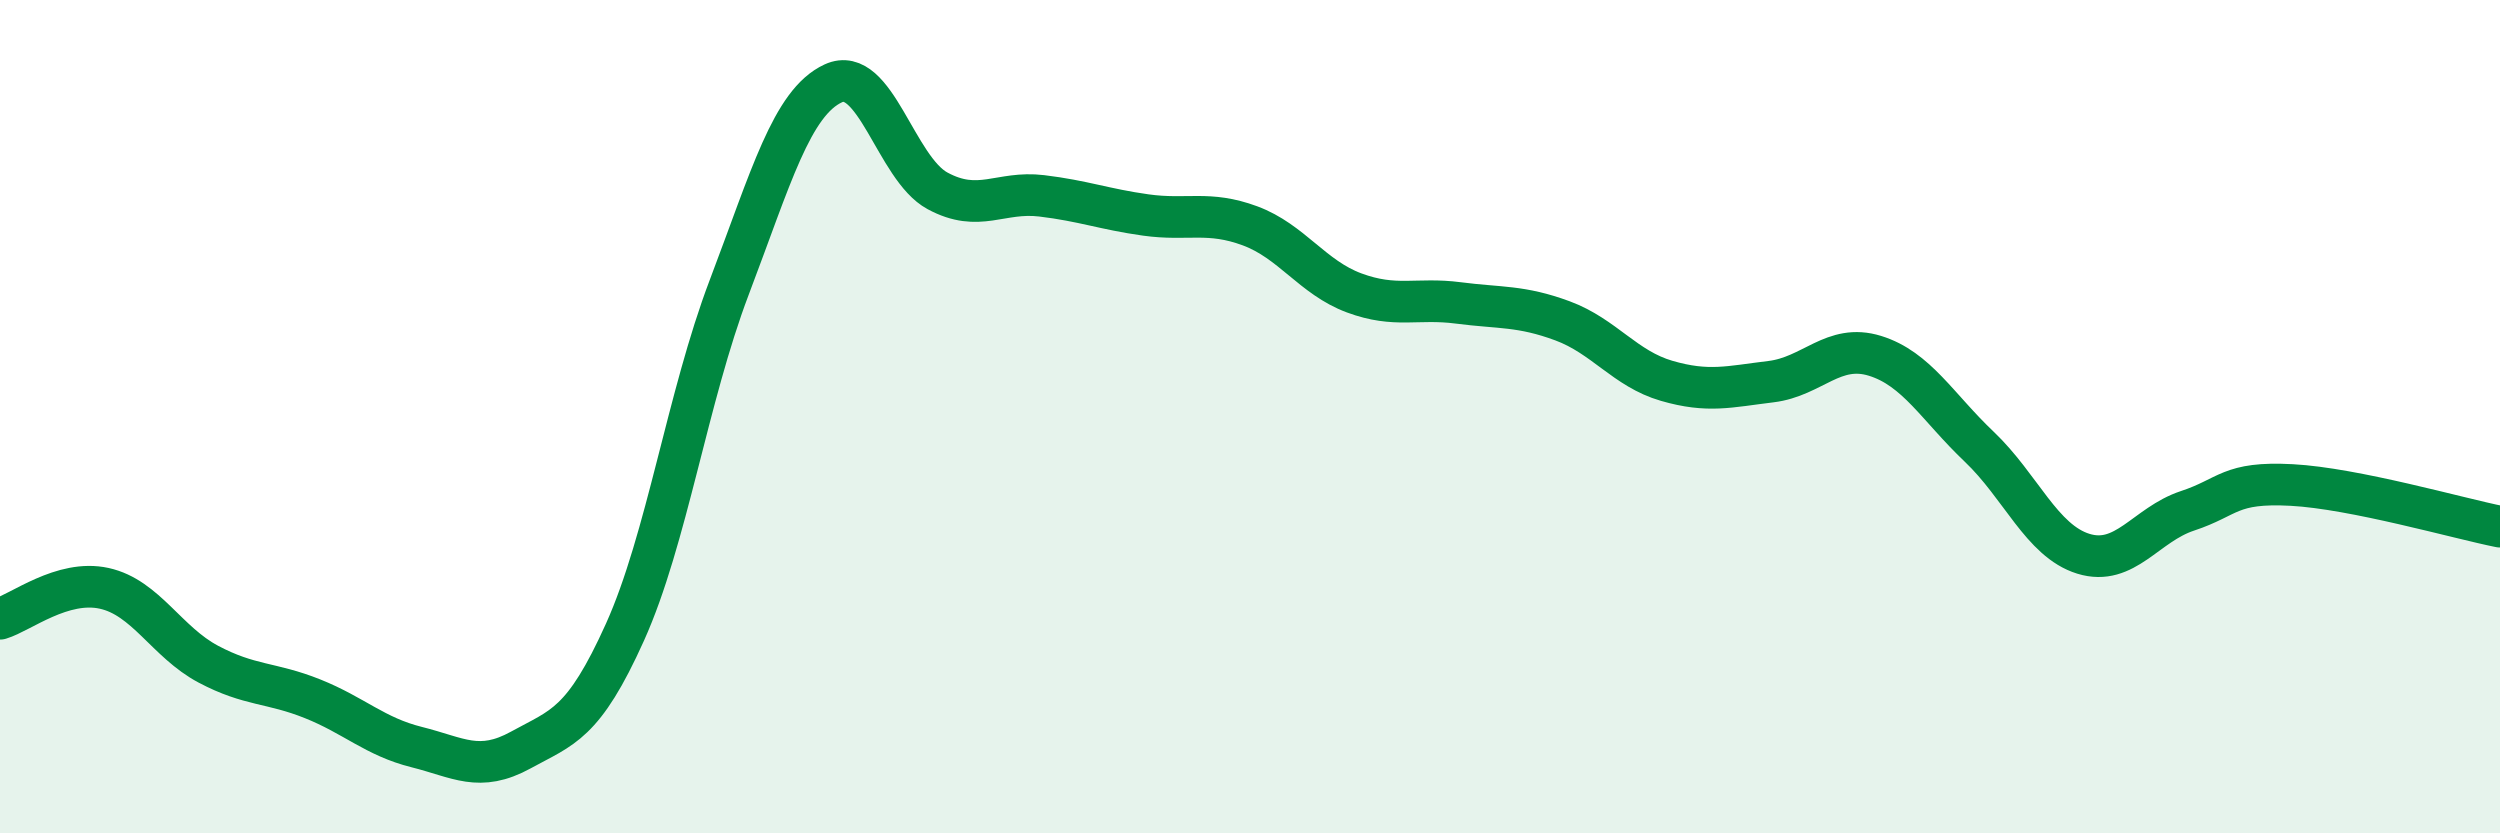
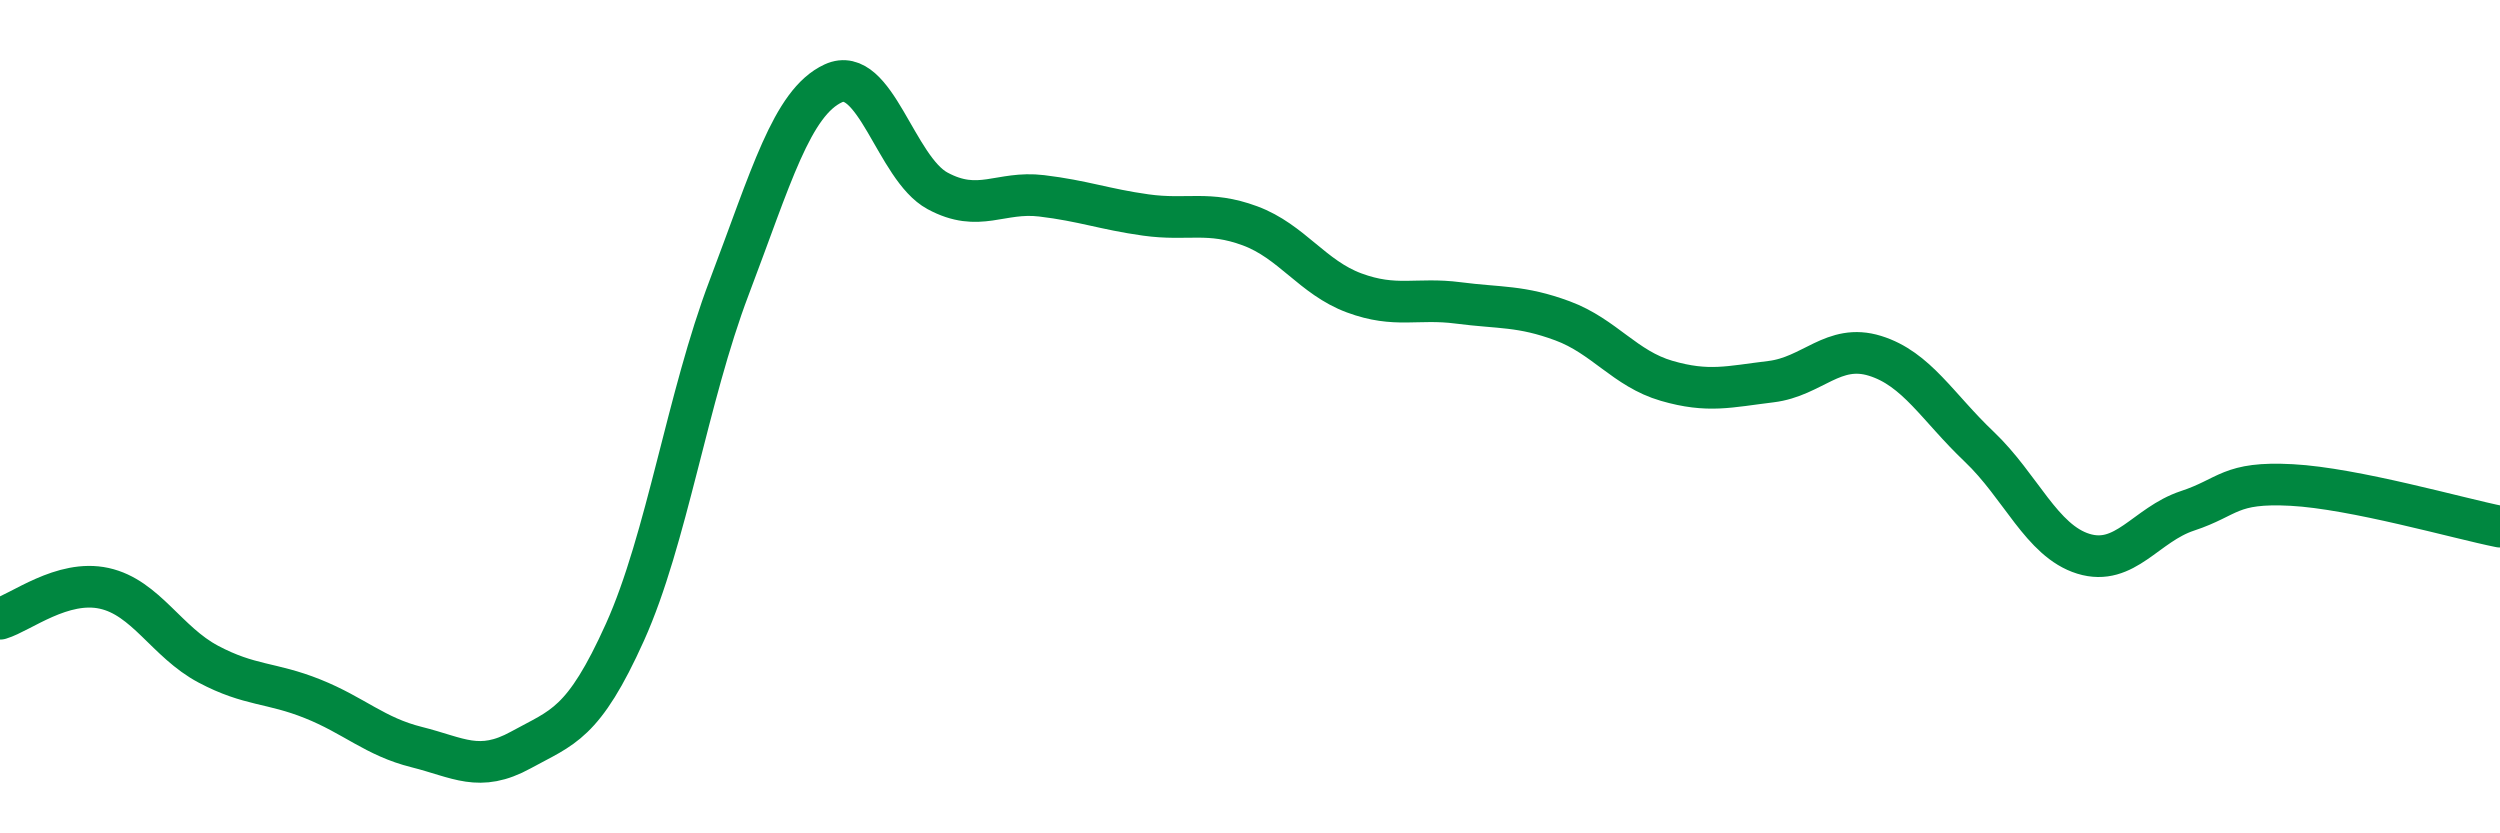
<svg xmlns="http://www.w3.org/2000/svg" width="60" height="20" viewBox="0 0 60 20">
-   <path d="M 0,14.85 C 0.5,14.7 1.5,13.9 2.5,14.12 C 3.5,14.34 4,15.41 5,15.94 C 6,16.47 6.5,16.37 7.5,16.77 C 8.5,17.17 9,17.68 10,17.93 C 11,18.18 11.5,18.55 12.5,18 C 13.5,17.45 14,17.39 15,15.17 C 16,12.95 16.5,9.53 17.5,6.9 C 18.5,4.27 19,2.46 20,2 C 21,1.54 21.5,4.04 22.5,4.58 C 23.5,5.12 24,4.58 25,4.7 C 26,4.82 26.5,5.02 27.5,5.16 C 28.5,5.3 29,5.05 30,5.42 C 31,5.79 31.5,6.66 32.5,7.03 C 33.5,7.4 34,7.14 35,7.27 C 36,7.4 36.5,7.33 37.5,7.7 C 38.5,8.07 39,8.85 40,9.14 C 41,9.43 41.5,9.28 42.5,9.16 C 43.5,9.04 44,8.23 45,8.54 C 46,8.85 46.5,9.77 47.5,10.72 C 48.5,11.67 49,12.98 50,13.29 C 51,13.6 51.5,12.59 52.5,12.26 C 53.5,11.93 53.5,11.56 55,11.64 C 56.5,11.72 59,12.44 60,12.64L60 20L0 20Z" fill="#008740" opacity="0.1" stroke-linecap="round" stroke-linejoin="round" />
  <path d="M 0,14.85 C 0.5,14.7 1.5,13.9 2.5,14.12 C 3.5,14.34 4,15.41 5,15.94 C 6,16.47 6.5,16.37 7.5,16.77 C 8.5,17.17 9,17.68 10,17.93 C 11,18.18 11.5,18.55 12.5,18 C 13.5,17.45 14,17.39 15,15.17 C 16,12.95 16.5,9.53 17.5,6.9 C 18.5,4.27 19,2.46 20,2 C 21,1.54 21.5,4.04 22.5,4.58 C 23.5,5.12 24,4.58 25,4.7 C 26,4.82 26.5,5.02 27.5,5.16 C 28.5,5.3 29,5.05 30,5.42 C 31,5.79 31.5,6.66 32.5,7.03 C 33.5,7.4 34,7.14 35,7.27 C 36,7.4 36.5,7.33 37.5,7.7 C 38.5,8.07 39,8.85 40,9.14 C 41,9.43 41.5,9.28 42.5,9.16 C 43.5,9.04 44,8.23 45,8.54 C 46,8.85 46.5,9.77 47.5,10.72 C 48.5,11.67 49,12.98 50,13.29 C 51,13.6 51.5,12.59 52.5,12.26 C 53.5,11.93 53.5,11.56 55,11.64 C 56.5,11.72 59,12.44 60,12.64" stroke="#008740" stroke-width="1" fill="none" stroke-linecap="round" stroke-linejoin="round" />
</svg>